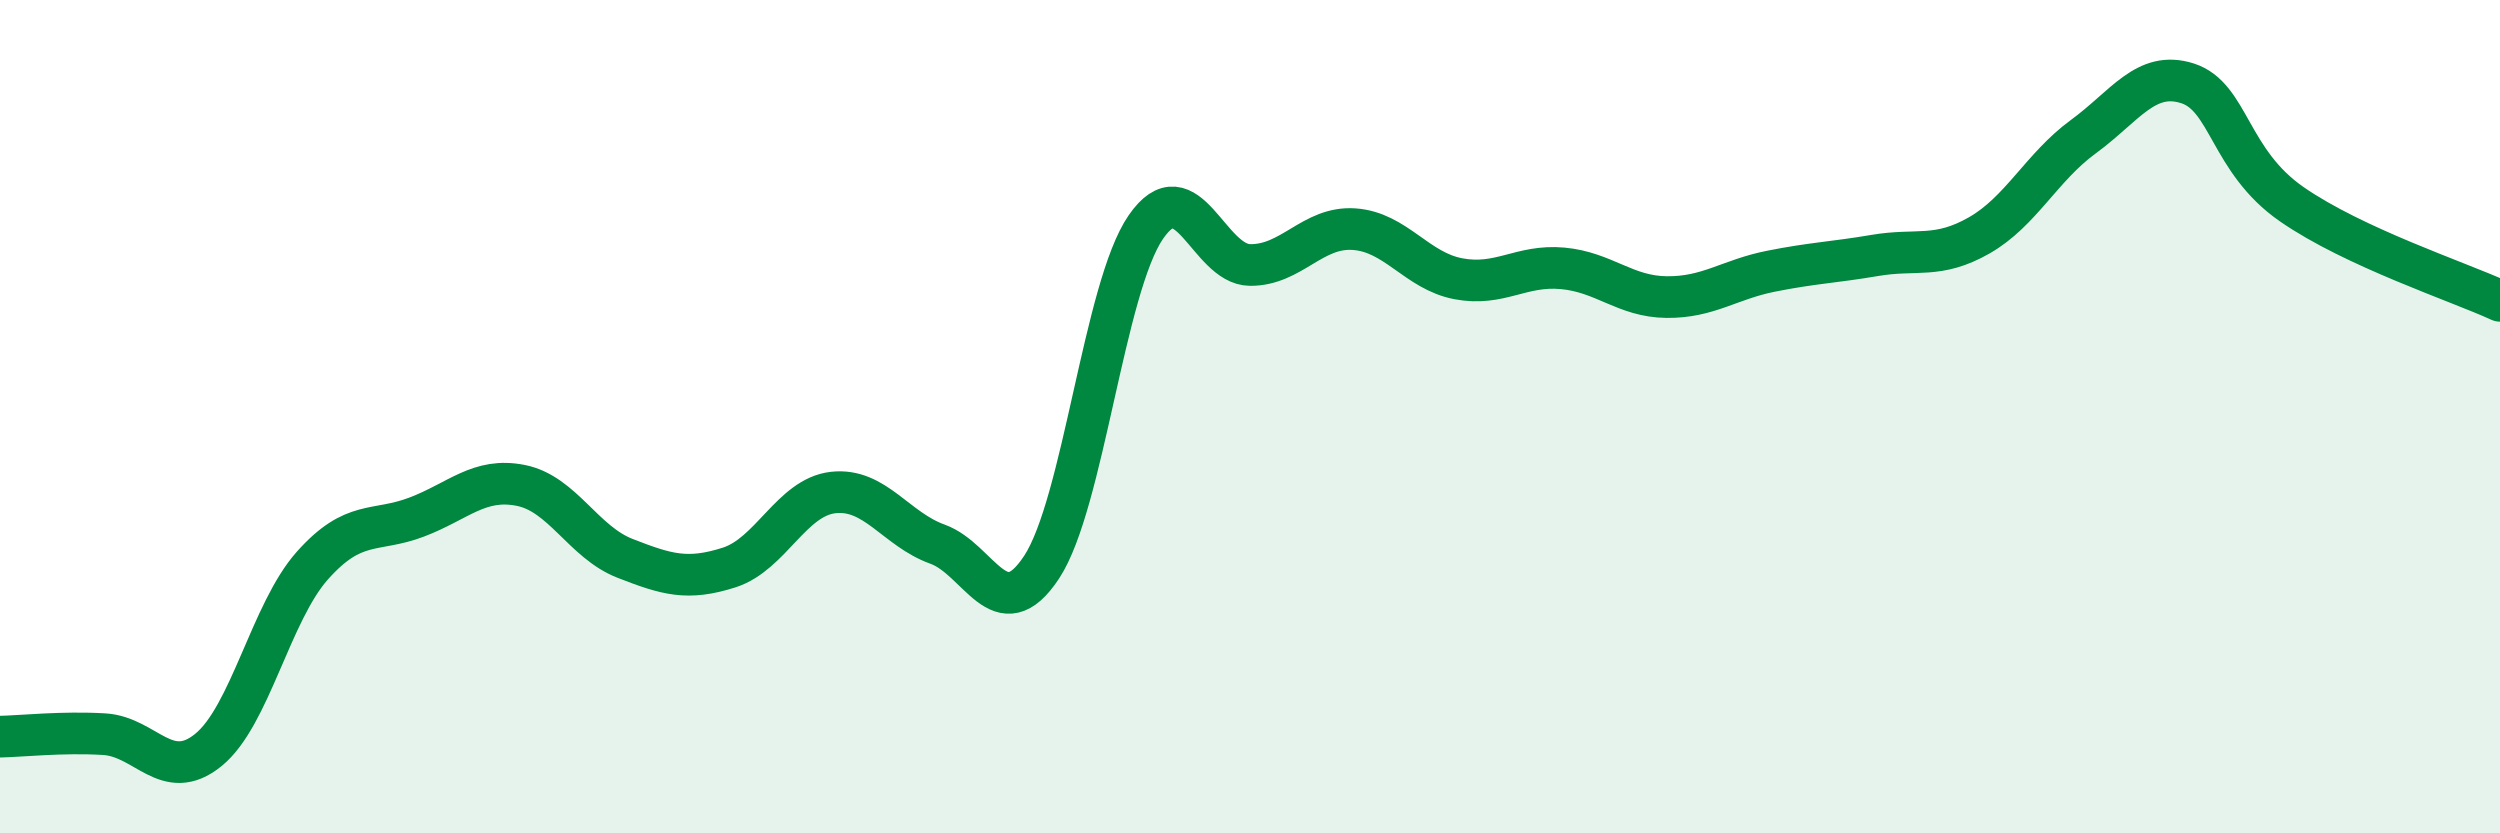
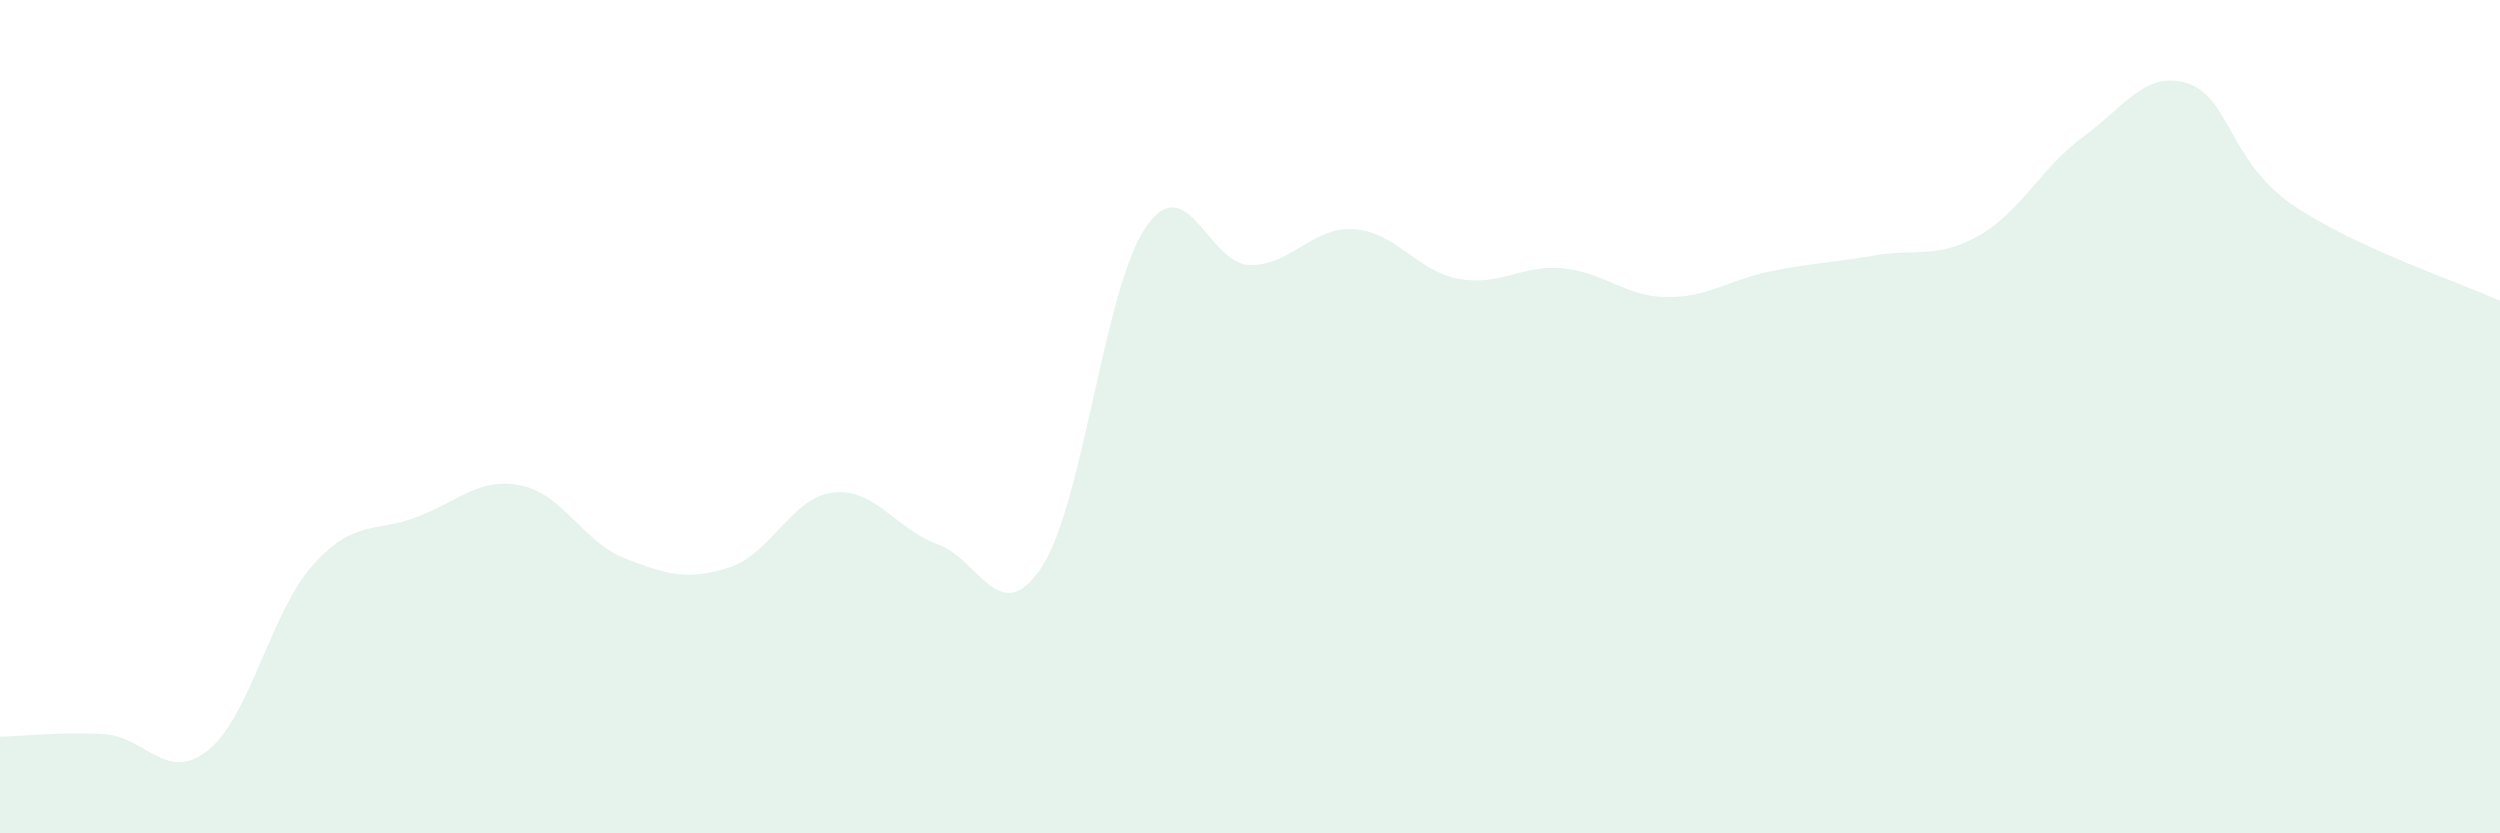
<svg xmlns="http://www.w3.org/2000/svg" width="60" height="20" viewBox="0 0 60 20">
  <path d="M 0,17.68 C 0.5,17.67 1.5,17.56 2.5,17.62 C 3.5,17.68 4,18.81 5,18 C 6,17.19 6.5,14.69 7.5,13.57 C 8.5,12.45 9,12.79 10,12.41 C 11,12.03 11.5,11.45 12.5,11.65 C 13.5,11.85 14,13.01 15,13.4 C 16,13.79 16.5,13.94 17.5,13.62 C 18.5,13.3 19,11.93 20,11.82 C 21,11.71 21.5,12.7 22.5,13.06 C 23.5,13.42 24,15.13 25,13.61 C 26,12.09 26.5,6.9 27.5,5.45 C 28.5,4 29,6.35 30,6.36 C 31,6.37 31.5,5.43 32.5,5.5 C 33.5,5.57 34,6.5 35,6.69 C 36,6.88 36.5,6.35 37.5,6.44 C 38.5,6.53 39,7.12 40,7.13 C 41,7.14 41.5,6.71 42.5,6.51 C 43.5,6.31 44,6.3 45,6.13 C 46,5.96 46.5,6.22 47.5,5.65 C 48.5,5.08 49,4.01 50,3.28 C 51,2.55 51.5,1.68 52.5,2 C 53.5,2.32 53.5,3.86 55,4.9 C 56.5,5.94 59,6.76 60,7.22L60 20L0 20Z" fill="#008740" opacity="0.1" stroke-linecap="round" stroke-linejoin="round" />
-   <path d="M 0,17.68 C 0.5,17.67 1.5,17.56 2.5,17.62 C 3.5,17.68 4,18.81 5,18 C 6,17.19 6.5,14.69 7.5,13.57 C 8.5,12.45 9,12.79 10,12.41 C 11,12.03 11.5,11.45 12.5,11.65 C 13.5,11.85 14,13.01 15,13.4 C 16,13.79 16.5,13.94 17.5,13.62 C 18.5,13.3 19,11.93 20,11.82 C 21,11.71 21.5,12.7 22.5,13.06 C 23.5,13.42 24,15.13 25,13.61 C 26,12.09 26.5,6.9 27.5,5.45 C 28.5,4 29,6.35 30,6.36 C 31,6.37 31.5,5.43 32.5,5.5 C 33.5,5.57 34,6.5 35,6.69 C 36,6.88 36.5,6.35 37.5,6.44 C 38.5,6.53 39,7.12 40,7.13 C 41,7.14 41.5,6.71 42.5,6.51 C 43.5,6.31 44,6.3 45,6.13 C 46,5.96 46.5,6.22 47.5,5.65 C 48.5,5.08 49,4.01 50,3.28 C 51,2.55 51.5,1.68 52.5,2 C 53.5,2.32 53.5,3.86 55,4.9 C 56.5,5.94 59,6.76 60,7.22" stroke="#008740" stroke-width="1" fill="none" stroke-linecap="round" stroke-linejoin="round" />
</svg>